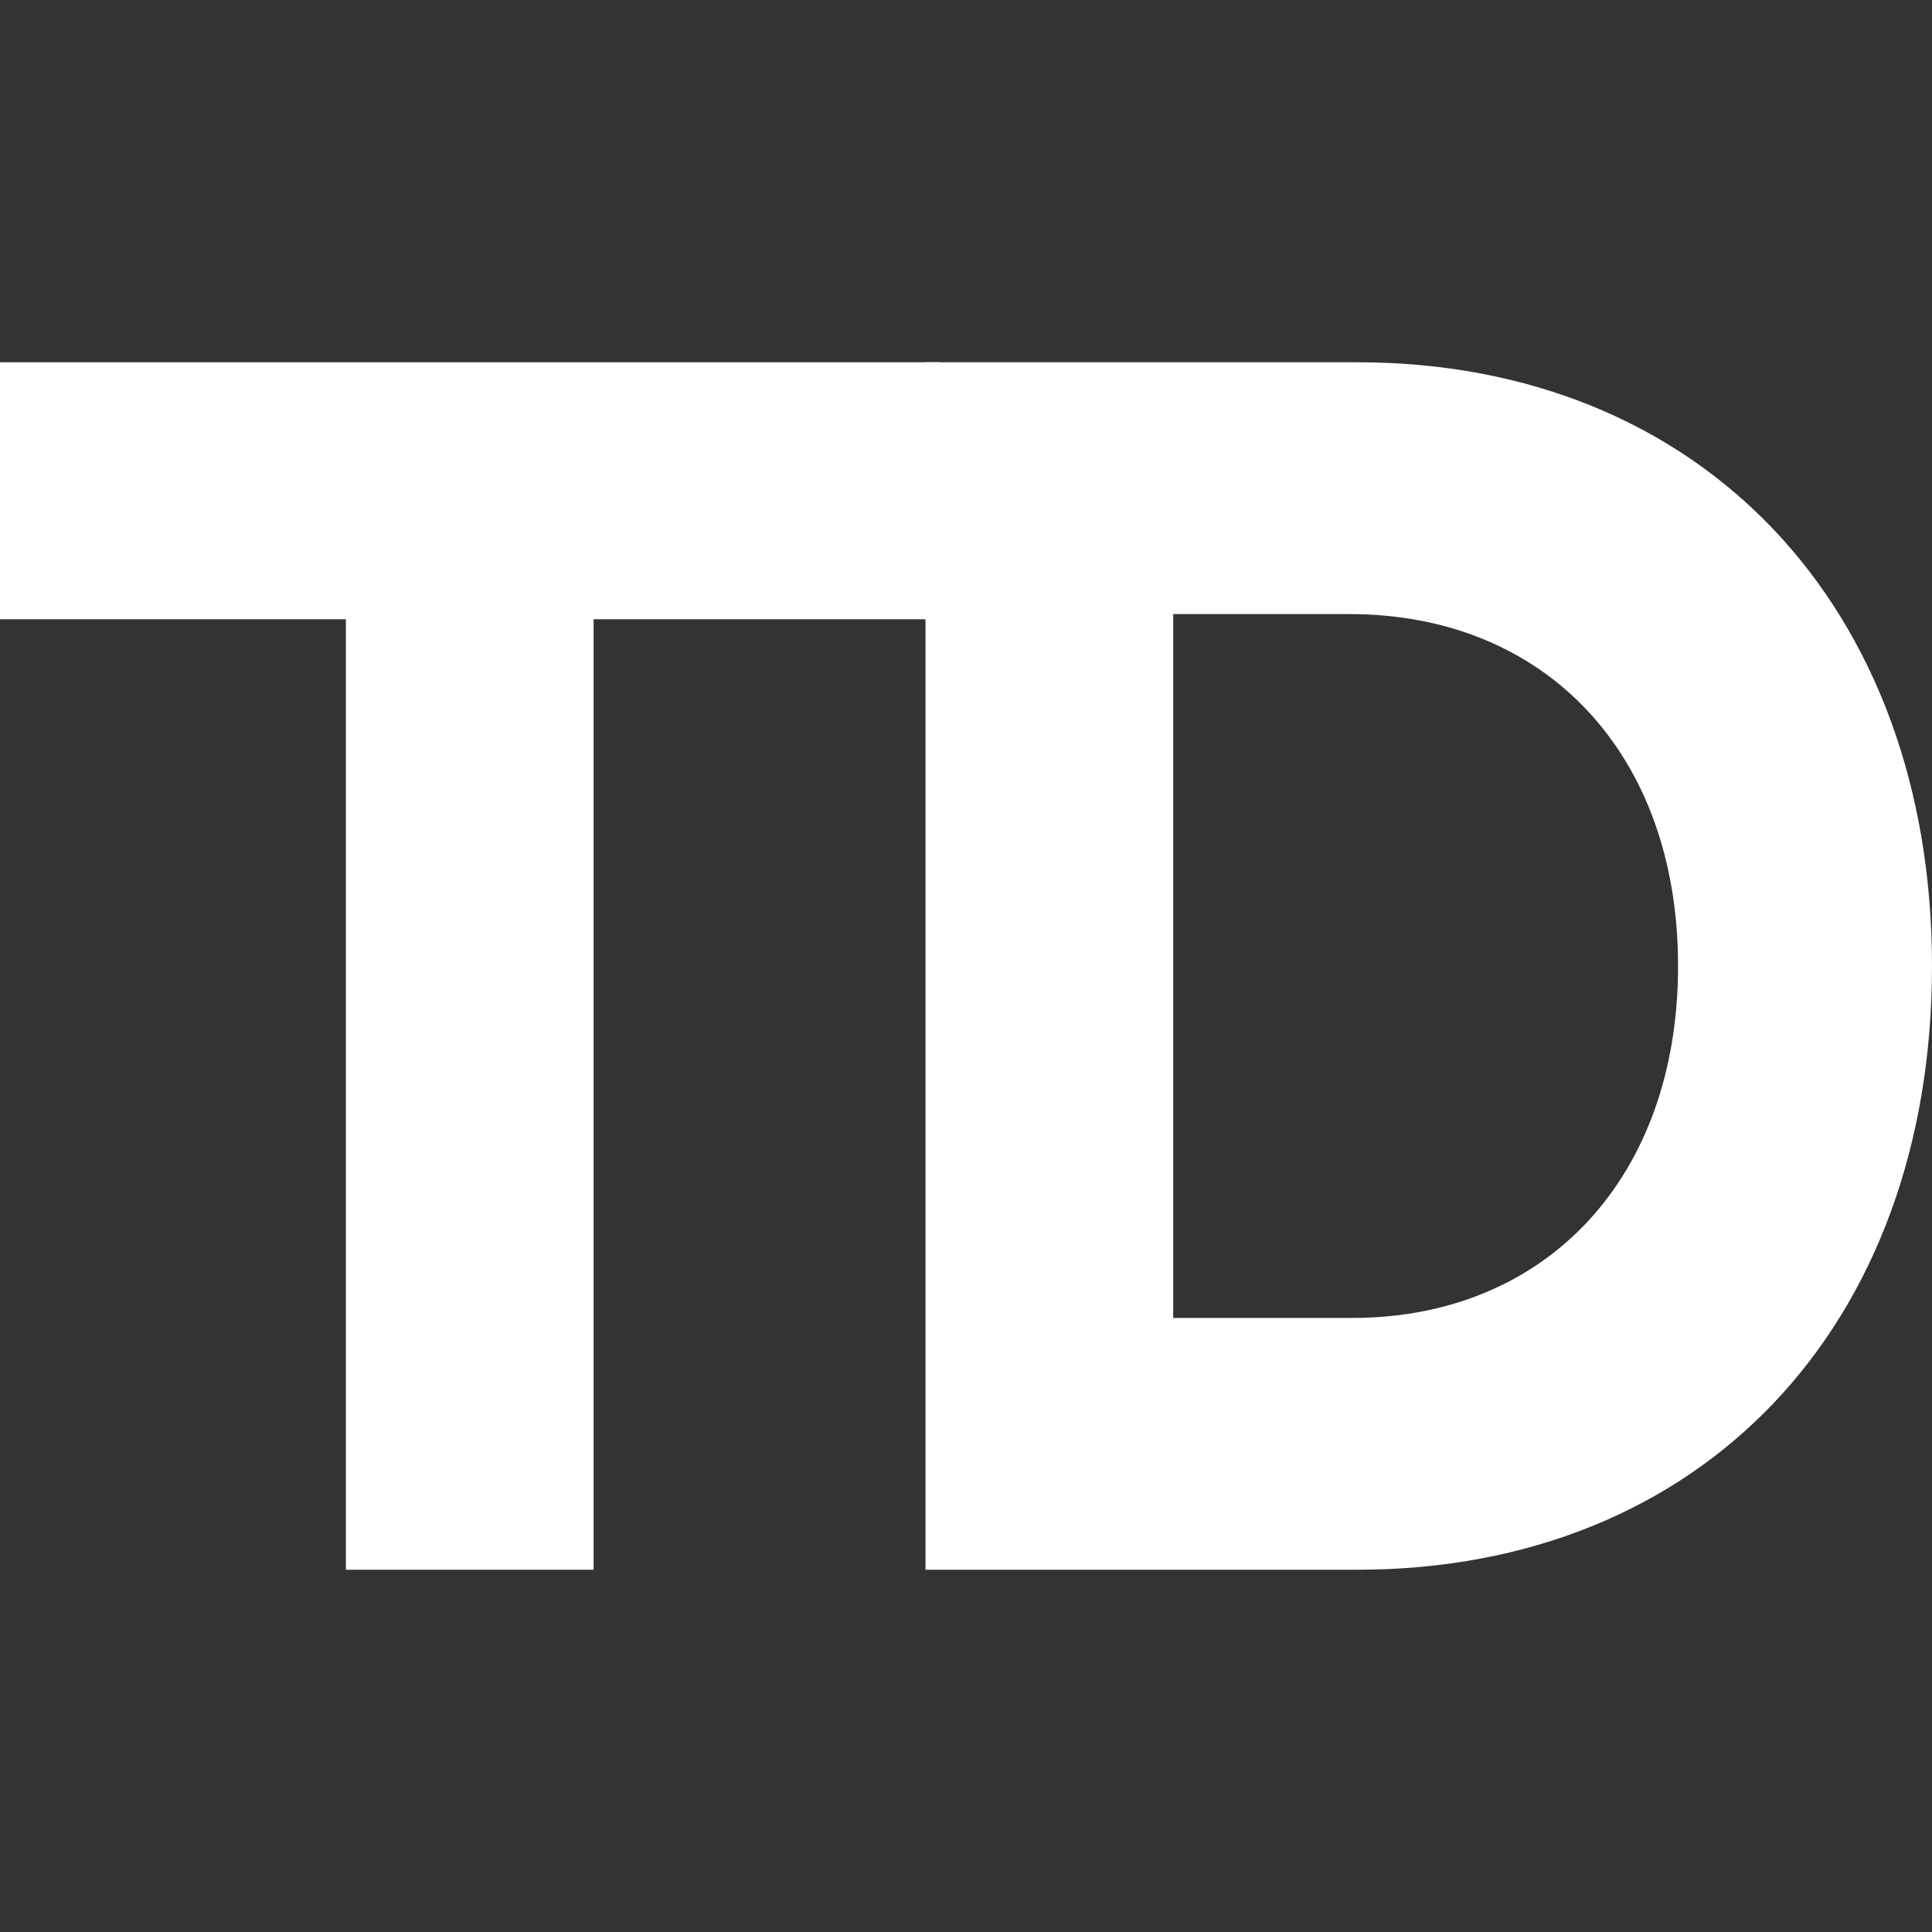
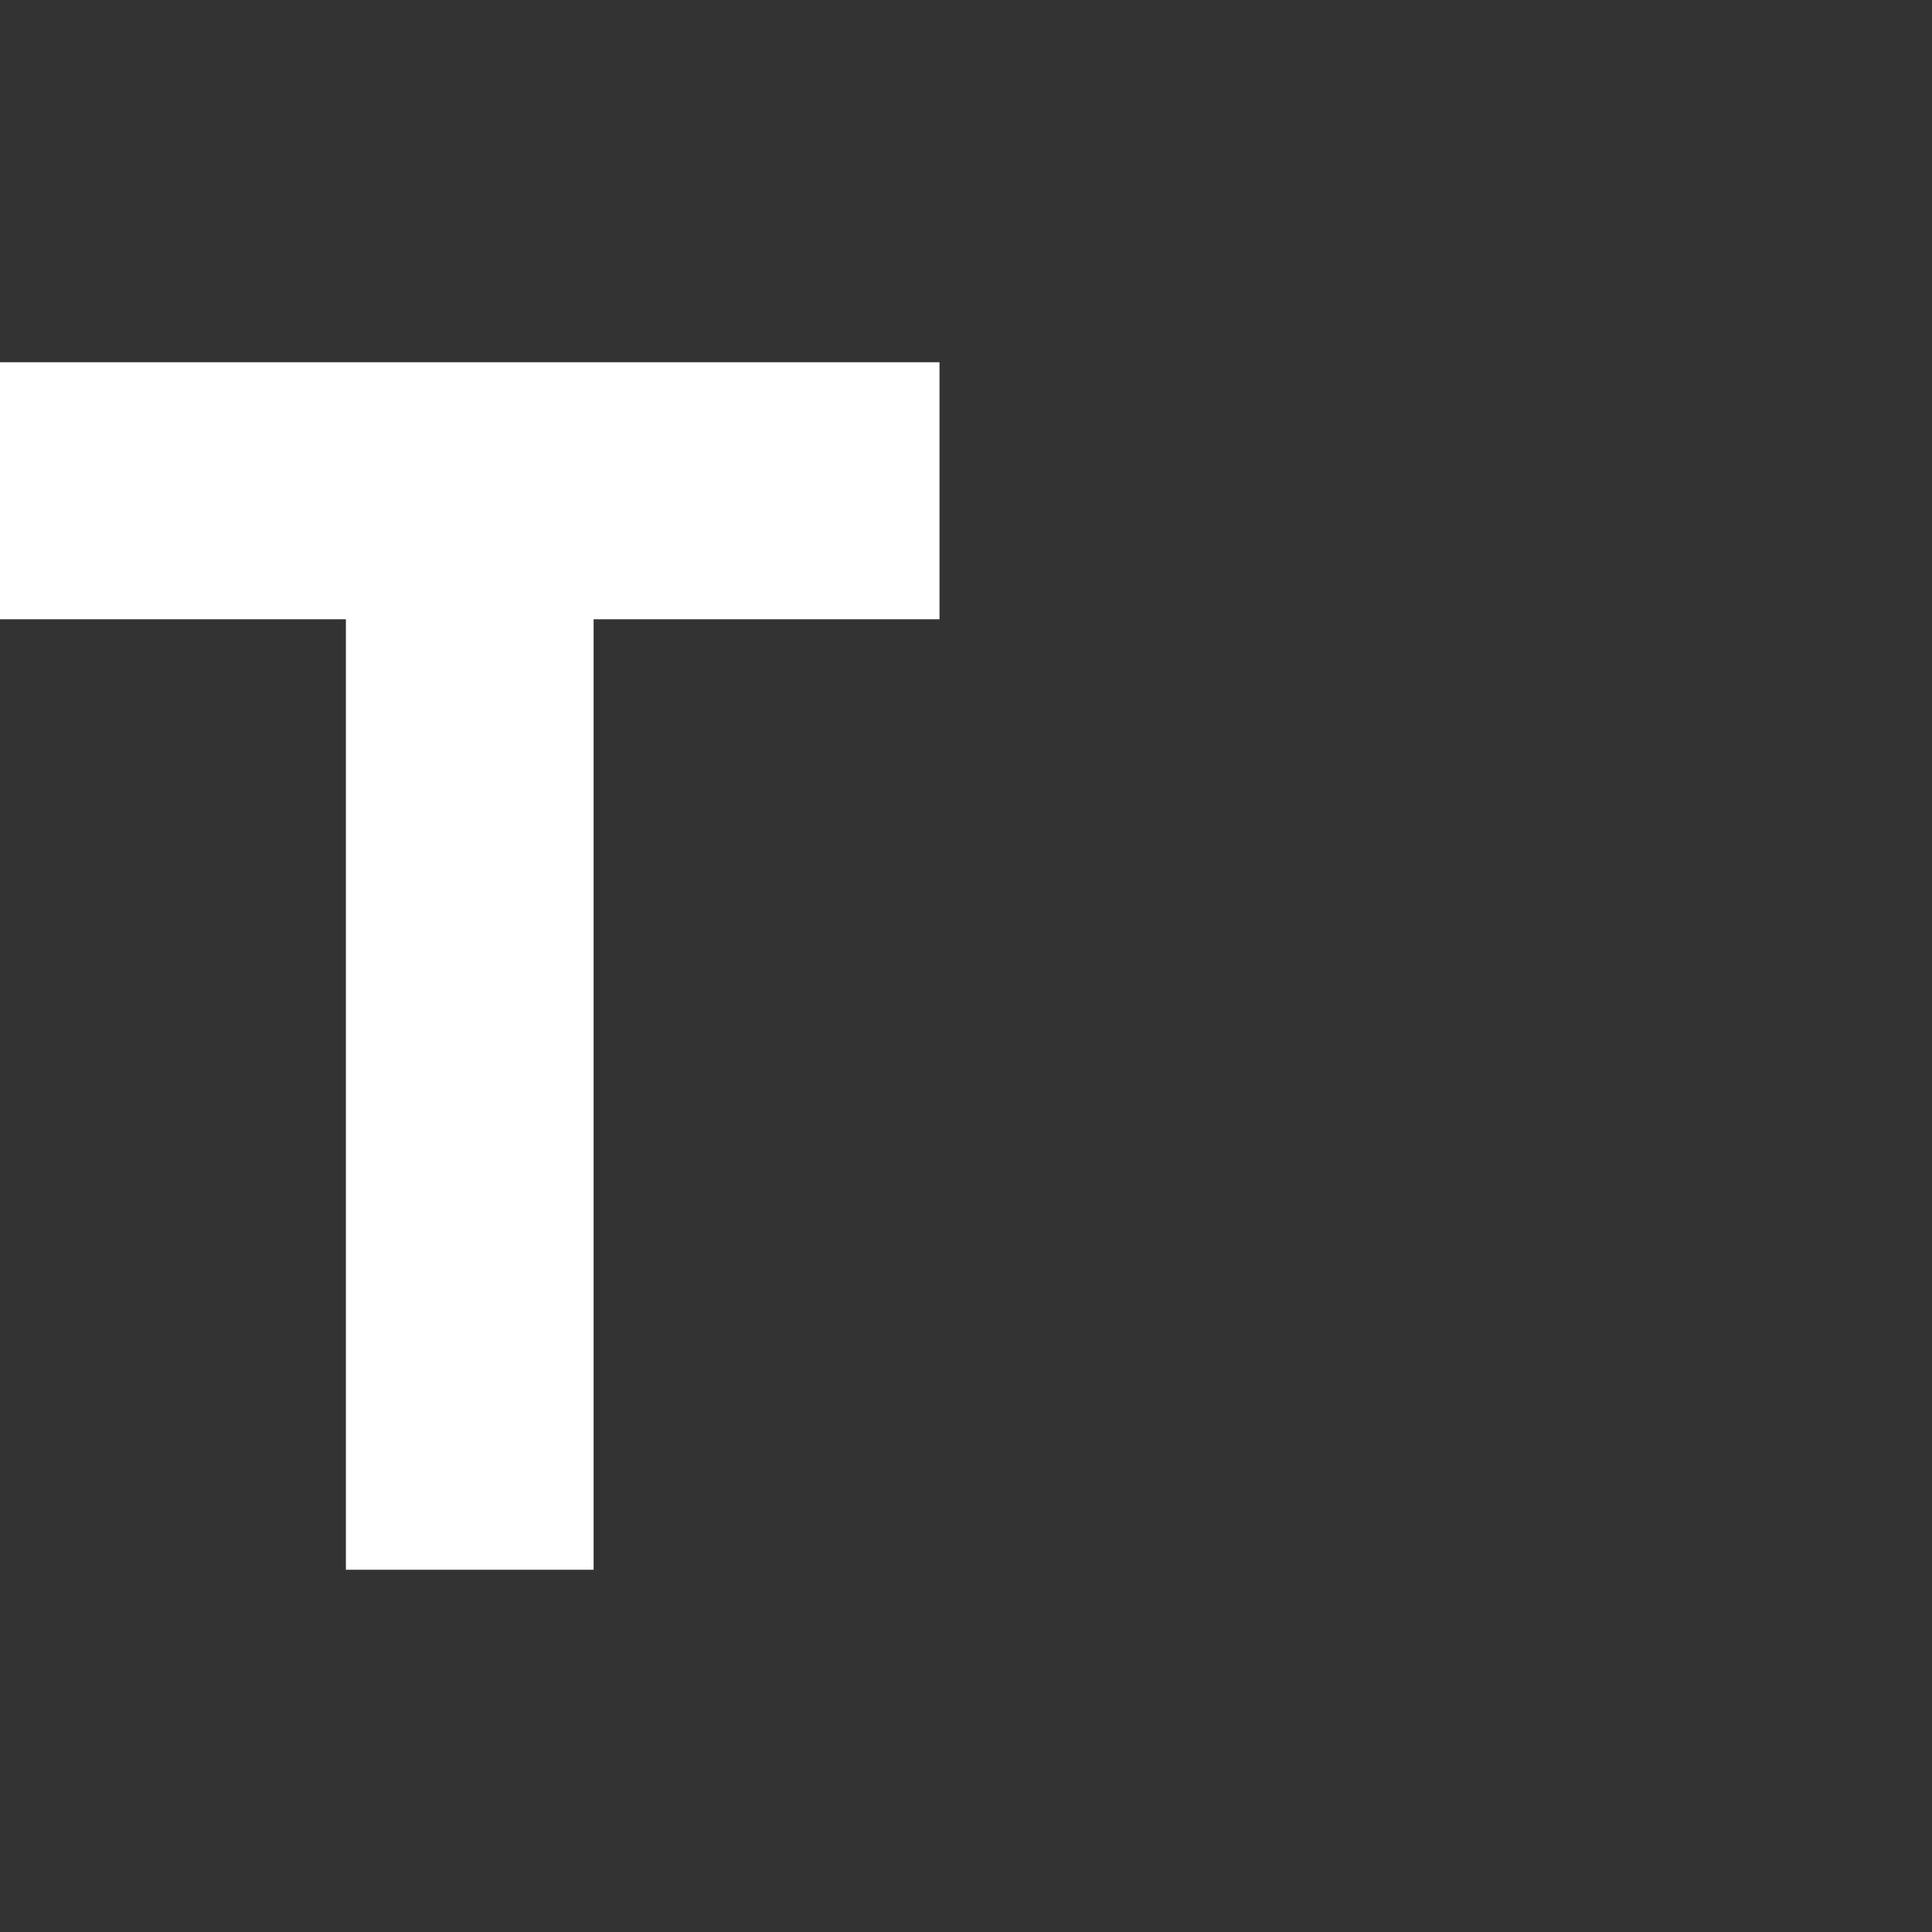
<svg xmlns="http://www.w3.org/2000/svg" width="32" height="32" viewBox="0 0 32 32" fill="none">
  <rect x="0" y="0" width="32" height="32" fill="#333333" stroke="none" />
-   <path d="M15.329 26V6H22.477C28.181 6 32 10.057 32 16C32 21.971 28.181 26 22.477 26H15.329ZM19.432 21.829H22.4C25.6 21.829 27.794 19.514 27.794 16C27.794 12.486 25.6 10.171 22.348 10.171H19.432V21.829Z" fill="white" />
  <path d="M5.729 26V10.257H0V6H15.561V10.257H9.832V26H5.729Z" fill="white" />
</svg>